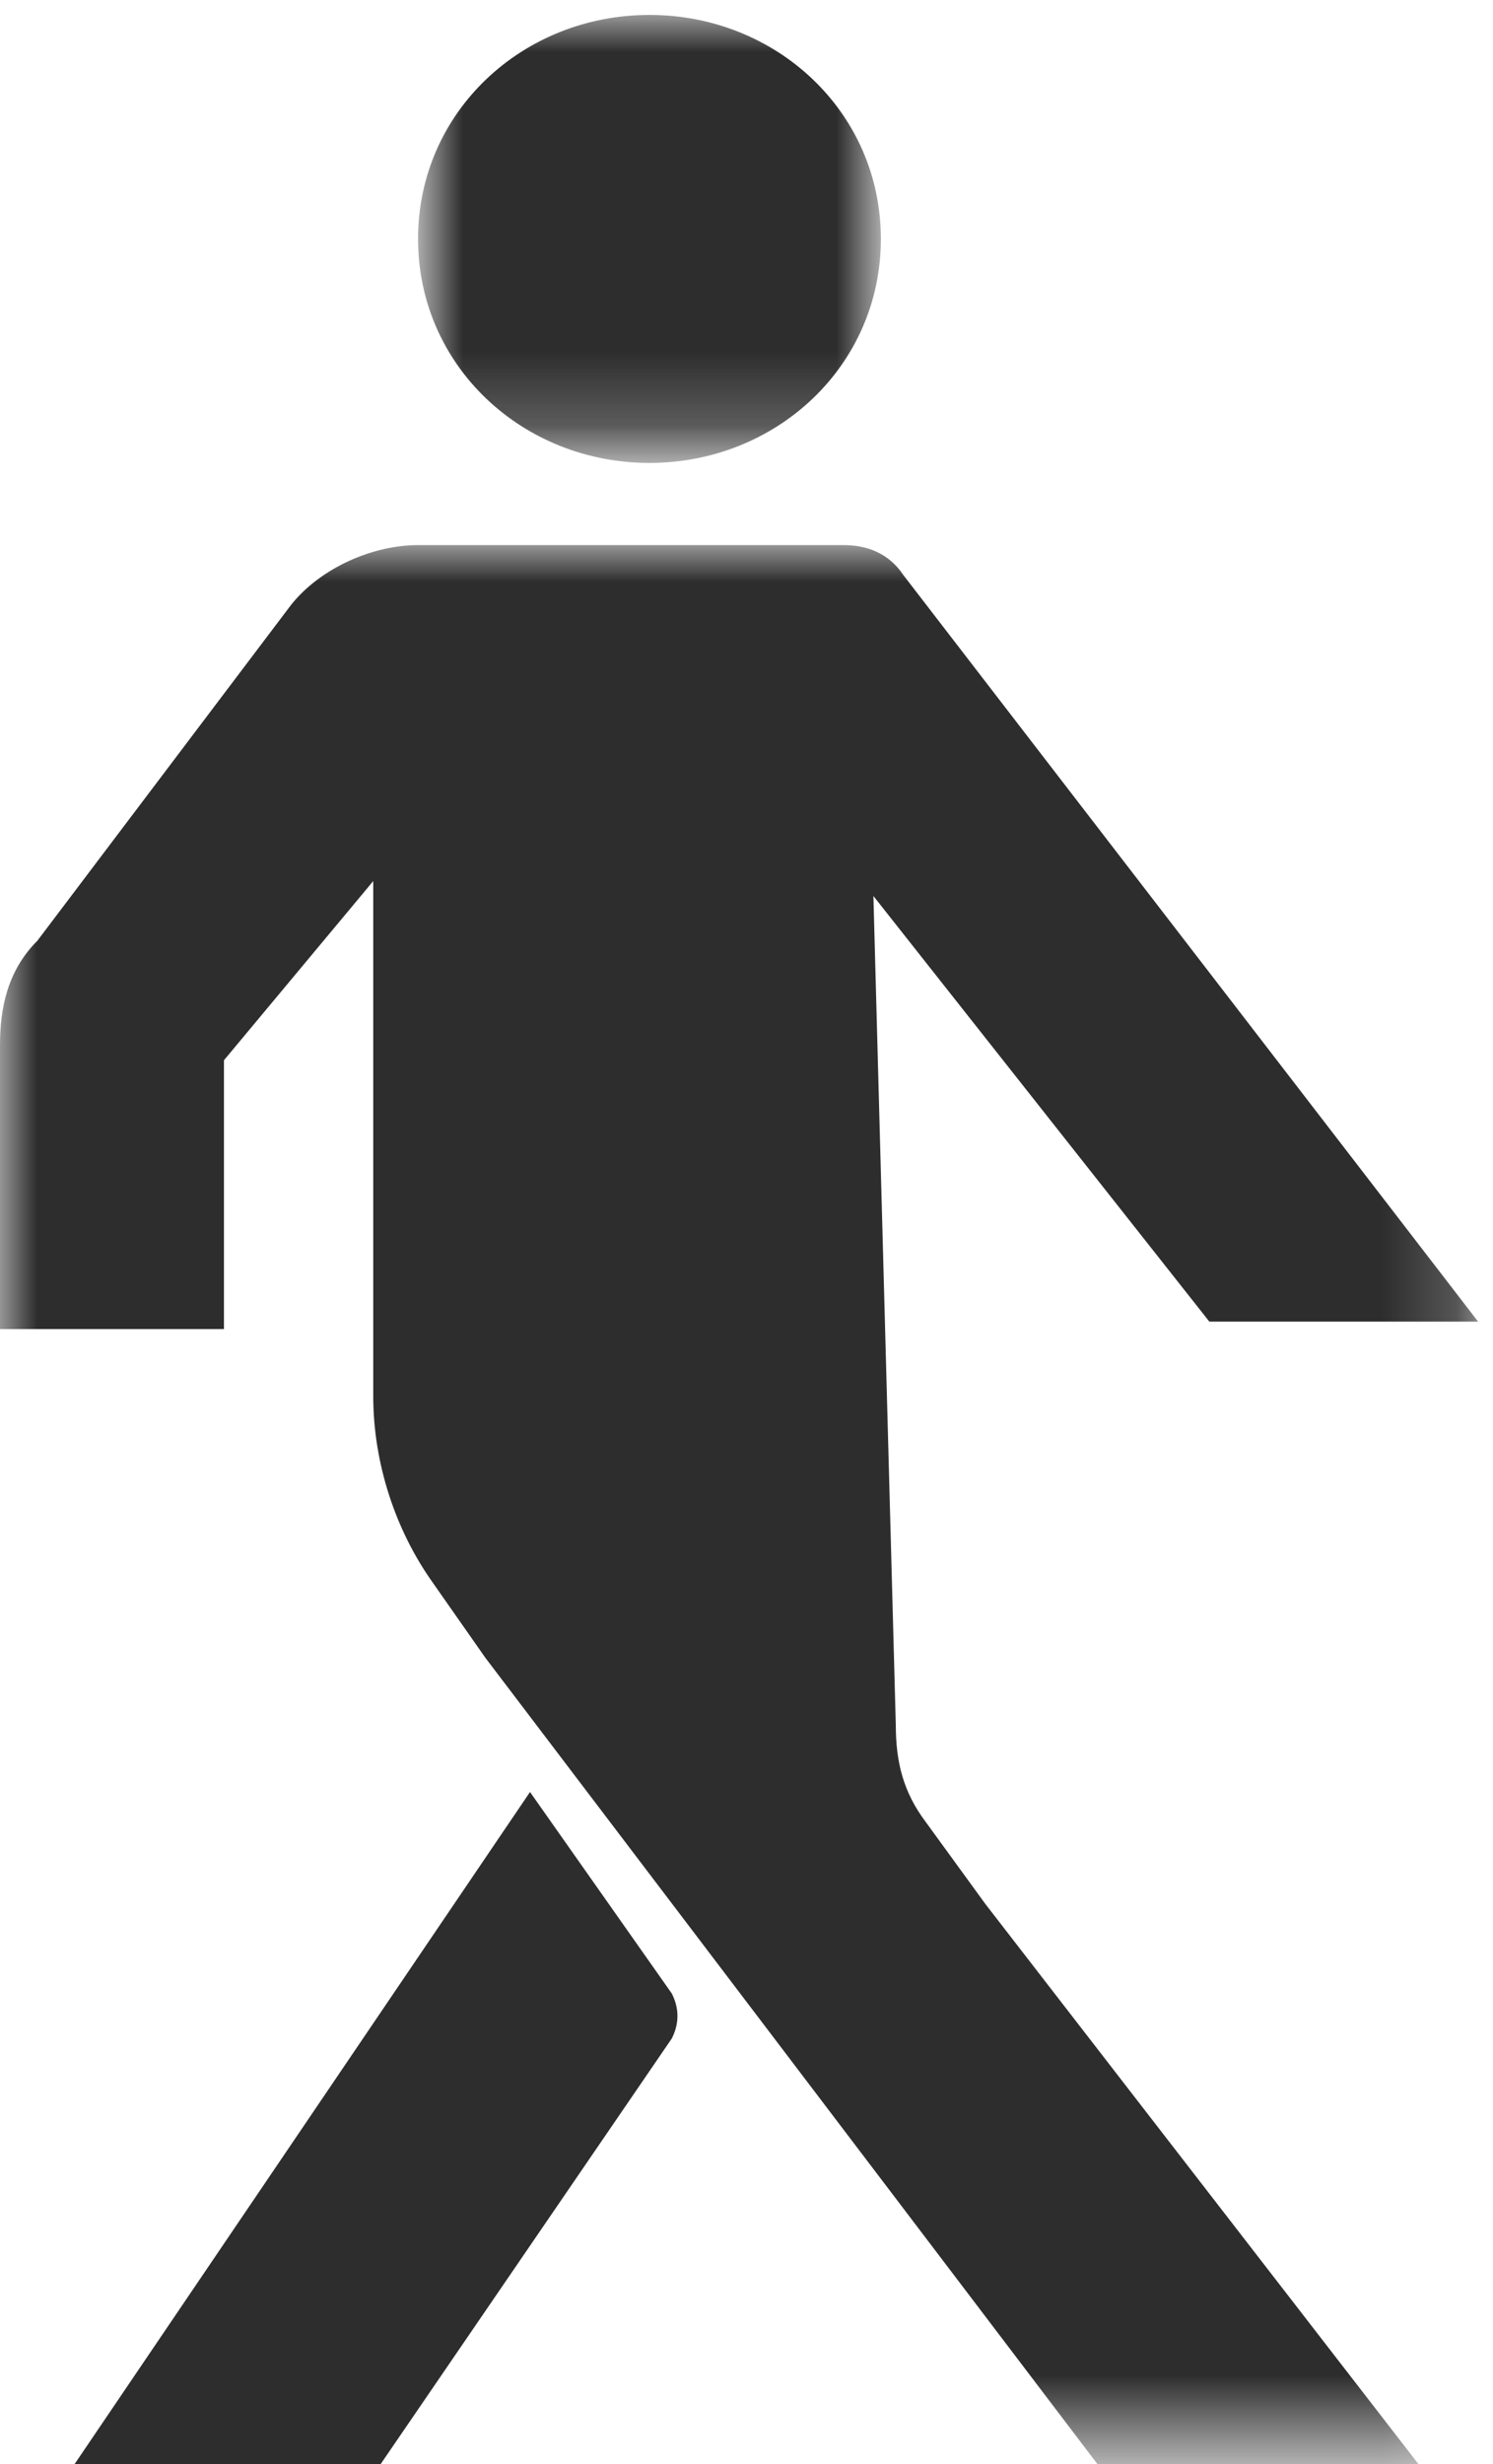
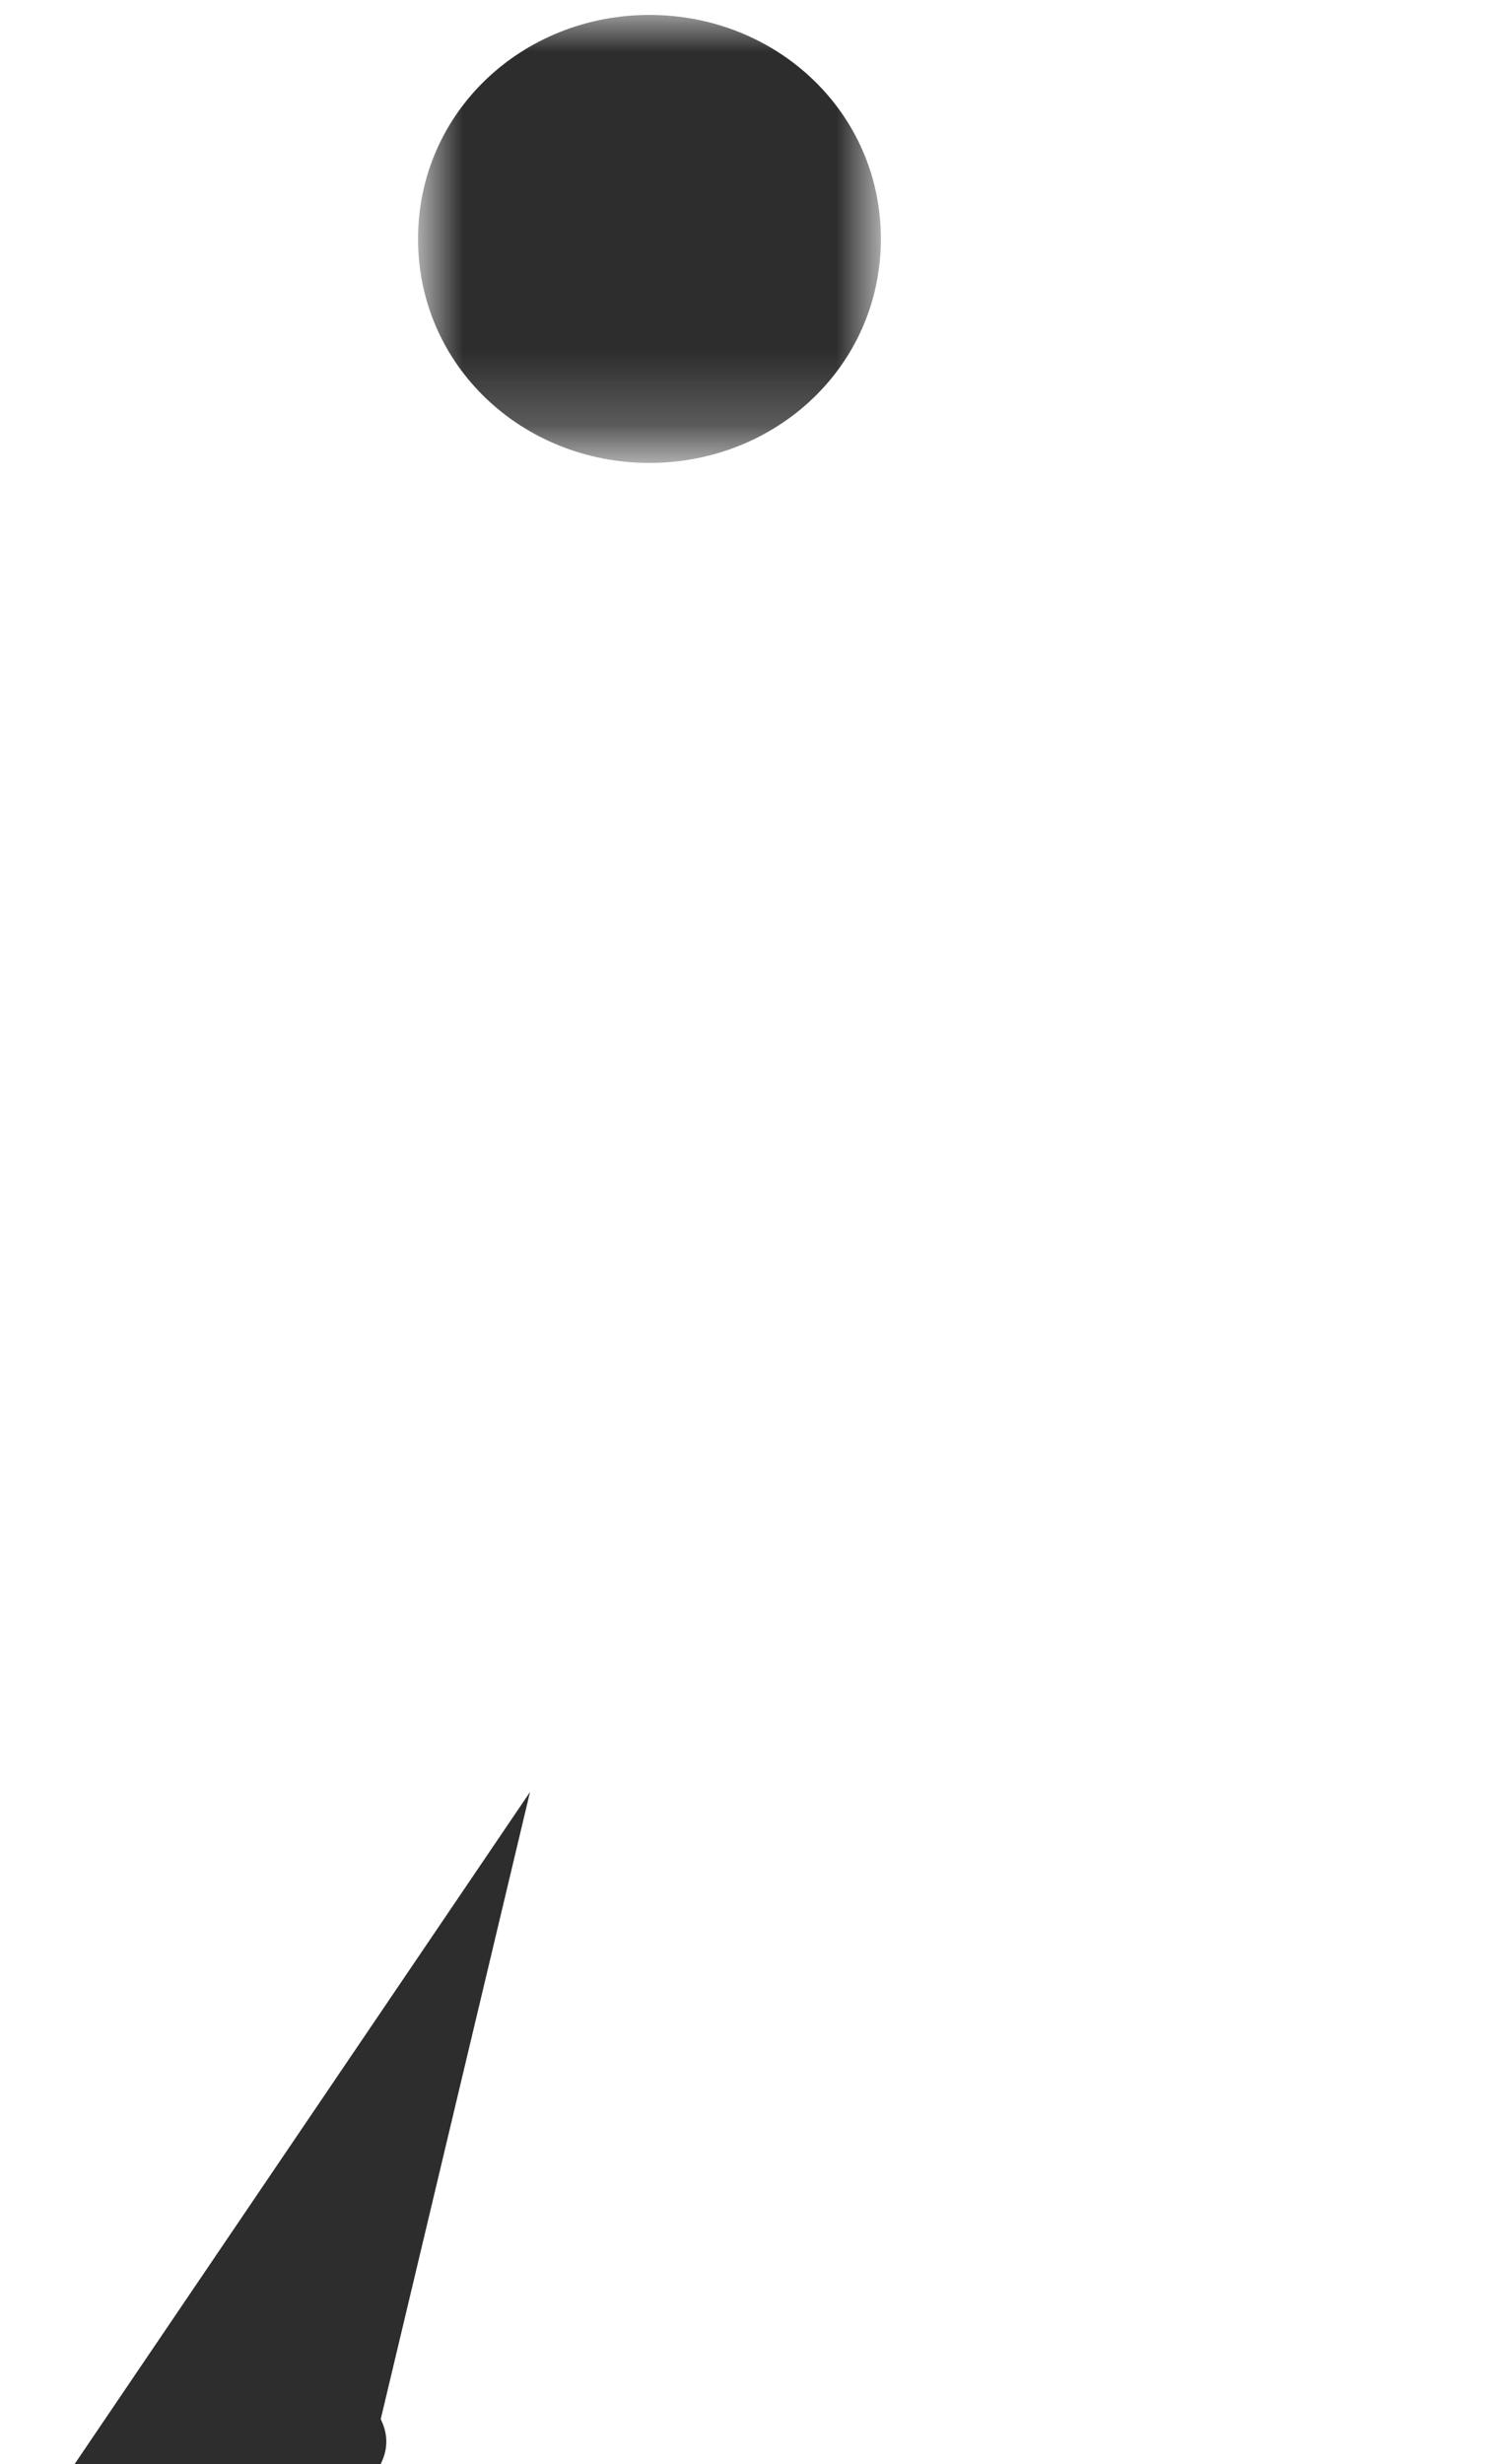
<svg xmlns="http://www.w3.org/2000/svg" version="1.1" id="Layer_1" x="0px" y="0px" viewBox="0 0 20 33" style="enable-background:new 0 0 20 33;" xml:space="preserve">
  <style type="text/css">
	.st0{filter:url(#Adobe_OpacityMaskFilter);}
	.st1{fill-rule:evenodd;clip-rule:evenodd;fill:#FFFFFF;}
	.st2{mask:url(#avatar-b_00000047745664193344312850000017216627560764039857_);fill-rule:evenodd;clip-rule:evenodd;fill:#2D2D2D;}
	.st3{fill-rule:evenodd;clip-rule:evenodd;fill:#2D2D2D;}
	.st4{filter:url(#Adobe_OpacityMaskFilter_00000065050006099274772620000014740440832867330690_);}
	.st5{mask:url(#avatar-d_00000132079474995559485210000009346857227895153565_);fill-rule:evenodd;clip-rule:evenodd;fill:#2D2D2D;}
</style>
  <g>
    <g transform="translate(5)">
      <defs>
        <filter id="Adobe_OpacityMaskFilter" filterUnits="userSpaceOnUse" x="0.7" y="0.2" width="6.1" height="5.9">
          <feColorMatrix type="matrix" values="1 0 0 0 0  0 1 0 0 0  0 0 1 0 0  0 0 0 1 0" />
        </filter>
      </defs>
      <mask maskUnits="userSpaceOnUse" x="0.7" y="0.2" width="6.1" height="5.9" id="avatar-b_00000047745664193344312850000017216627560764039857_">
        <g class="st0">
          <polygon id="avatar-a_00000119103903699159065220000015224793381343845047_" class="st1" points="0.7,0.2 6.8,0.2 6.8,6.2       0.7,6.2     " />
        </g>
      </mask>
      <path class="st2" d="M3.7,6.2c1.7,0,3.1-1.3,3.1-3s-1.4-3-3.1-3s-3.1,1.3-3.1,3S2,6.2,3.7,6.2" />
    </g>
-     <path class="st3" d="M7.1,24L1,33h4.1l3.9-5.7c0.1-0.2,0.1-0.4,0-0.6L7.1,24z" />
+     <path class="st3" d="M7.1,24L1,33h4.1c0.1-0.2,0.1-0.4,0-0.6L7.1,24z" />
    <g transform="translate(0 7)">
      <defs>
        <filter id="Adobe_OpacityMaskFilter_00000134944490180288819440000010201689310510357164_" filterUnits="userSpaceOnUse" x="0" y="0.3" width="19.9" height="25.7">
          <feColorMatrix type="matrix" values="1 0 0 0 0  0 1 0 0 0  0 0 1 0 0  0 0 0 1 0" />
        </filter>
      </defs>
      <mask maskUnits="userSpaceOnUse" x="0" y="0.3" width="19.9" height="25.7" id="avatar-d_00000132079474995559485210000009346857227895153565_">
        <g style="filter:url(#Adobe_OpacityMaskFilter_00000134944490180288819440000010201689310510357164_);">
          <polygon id="avatar-c_00000090274159987662224260000008147278677557742980_" class="st1" points="0,0.3 19.9,0.3 19.9,26 0,26           " />
        </g>
      </mask>
-       <path class="st5" d="M12.4,17.4C12.1,17,12,16.6,12,16.1L11.7,5l4.5,5.7h3.6L12.1,0.7c-0.2-0.3-0.5-0.4-0.8-0.4H5.6    c-0.6,0-1.3,0.3-1.7,0.8L0.5,5.6C0.1,6,0,6.5,0,7v1.7v1v1.1h3V9.7v-1V7.2l2-2.4v6.9c0,0.9,0.3,1.8,0.8,2.5l0.7,1L14.7,26H19    l-5.8-7.5L12.4,17.4z" />
    </g>
  </g>
</svg>